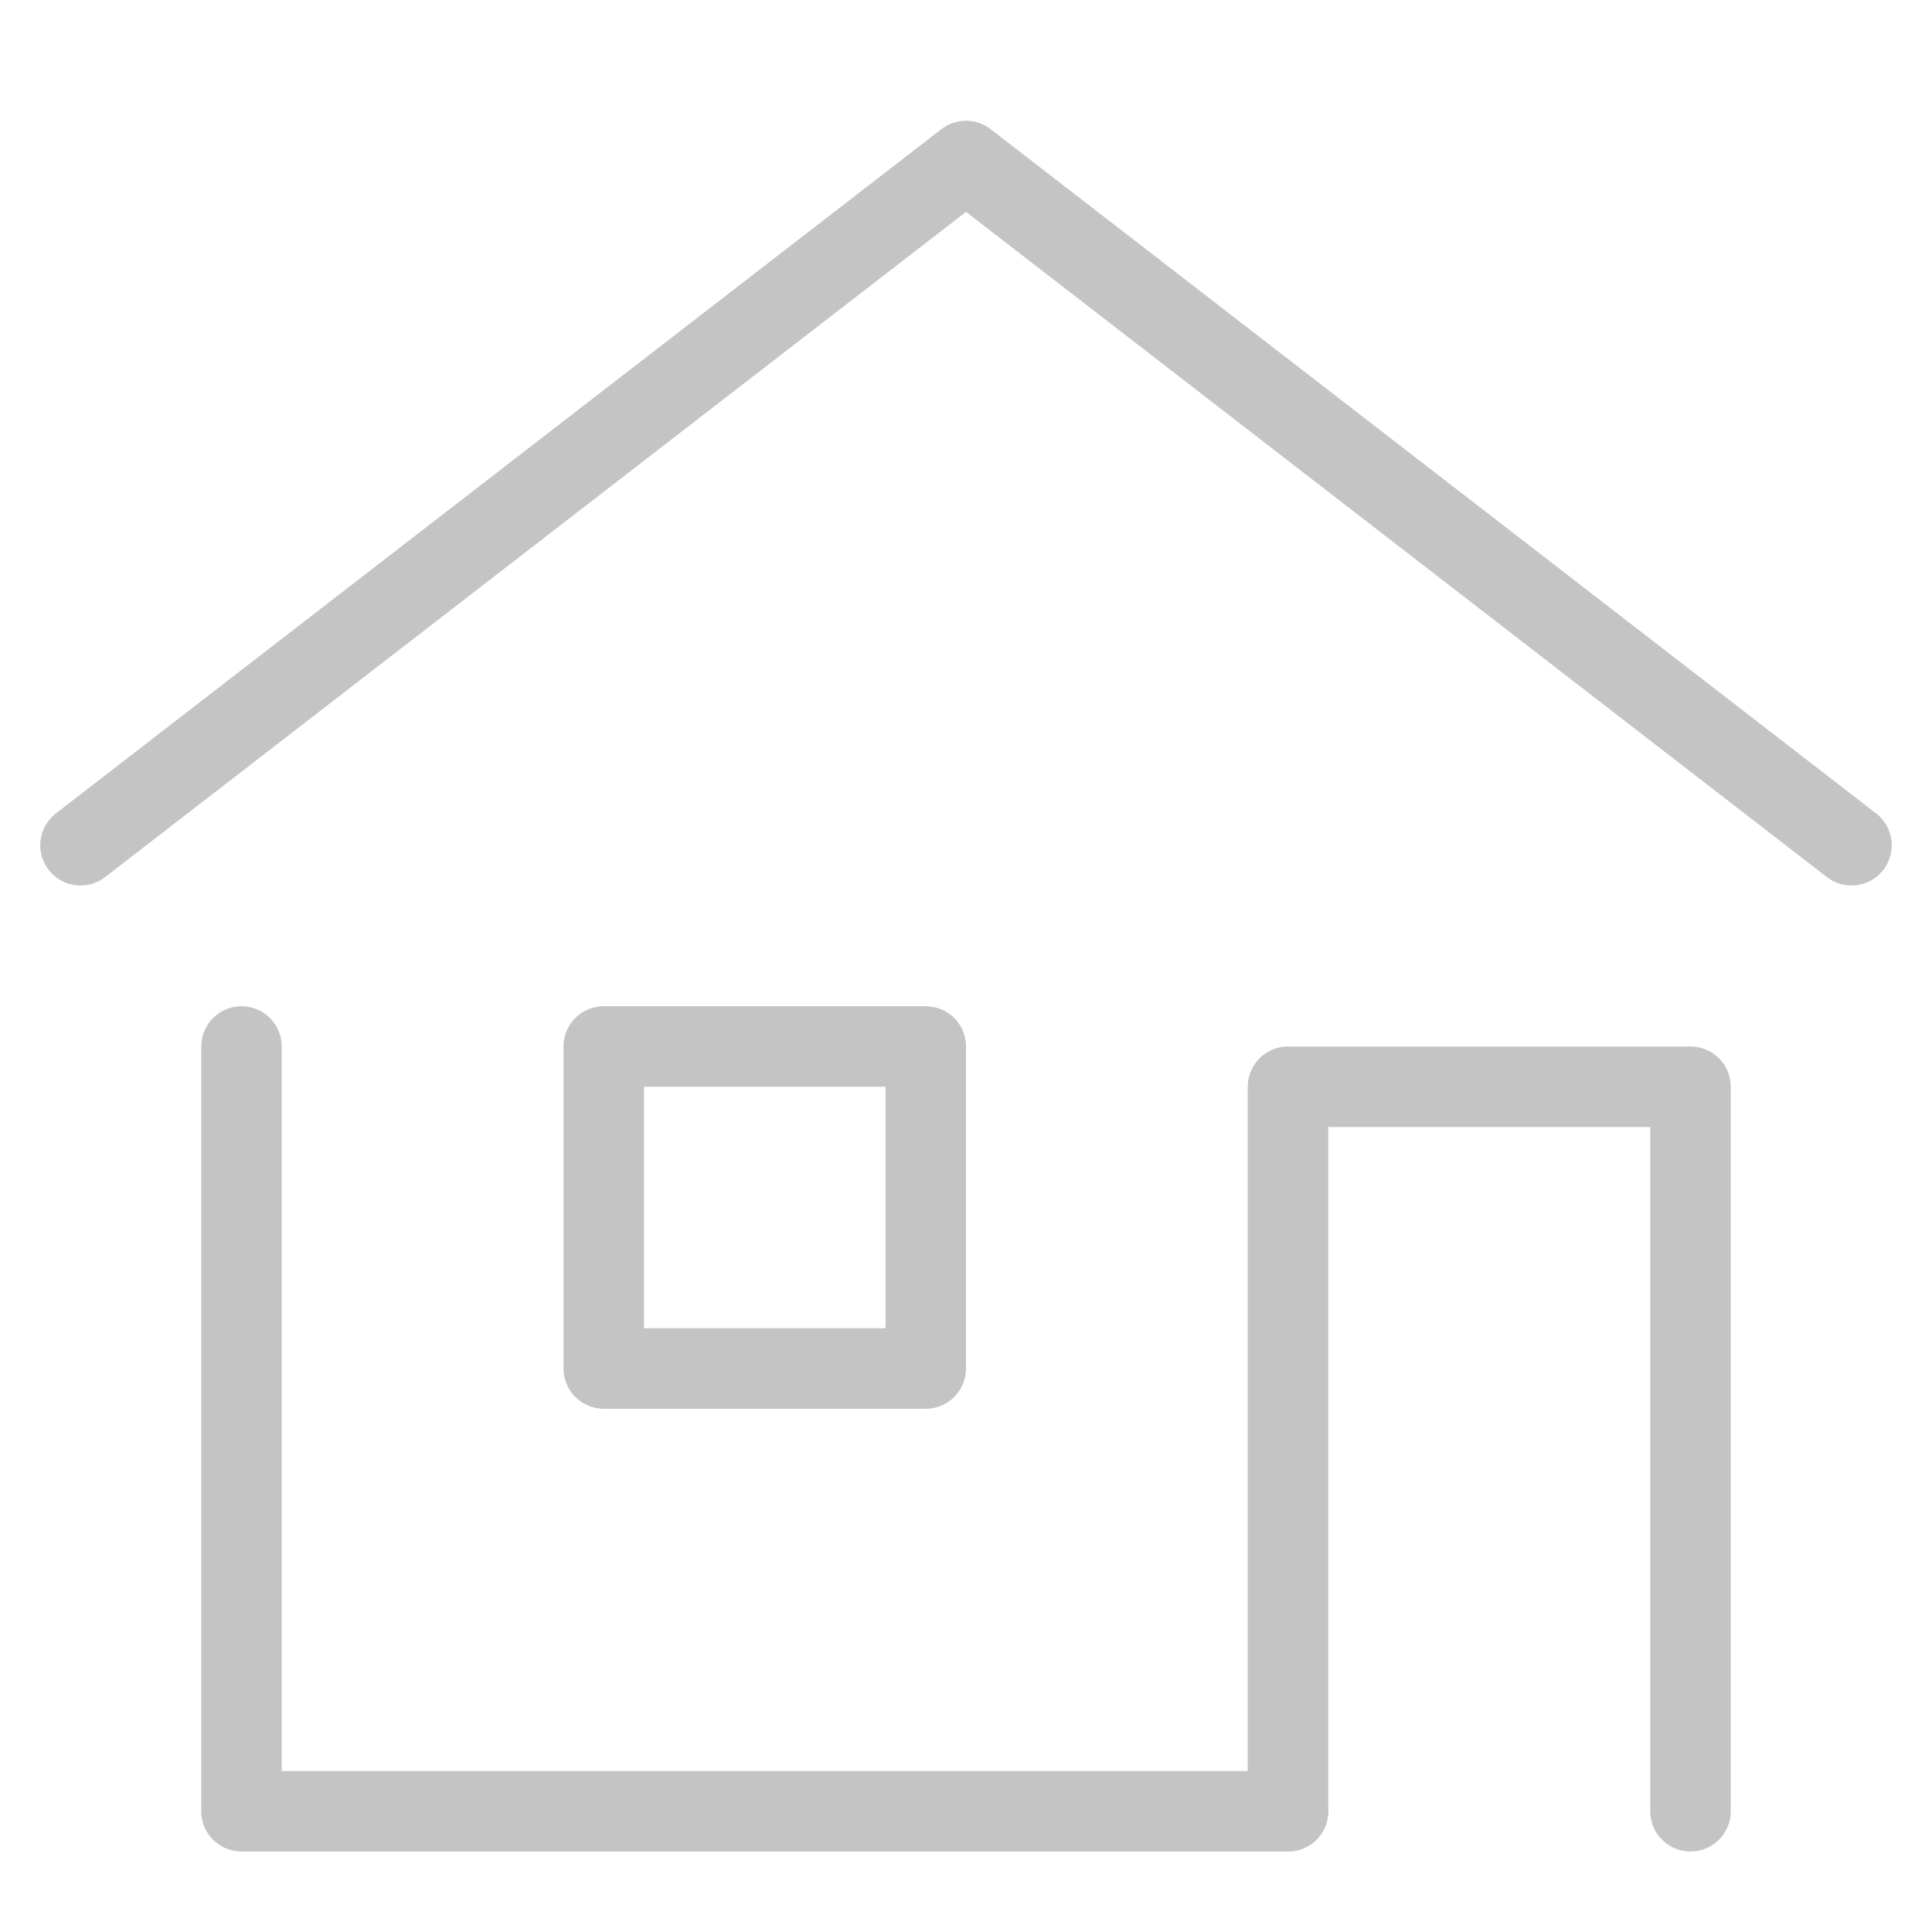
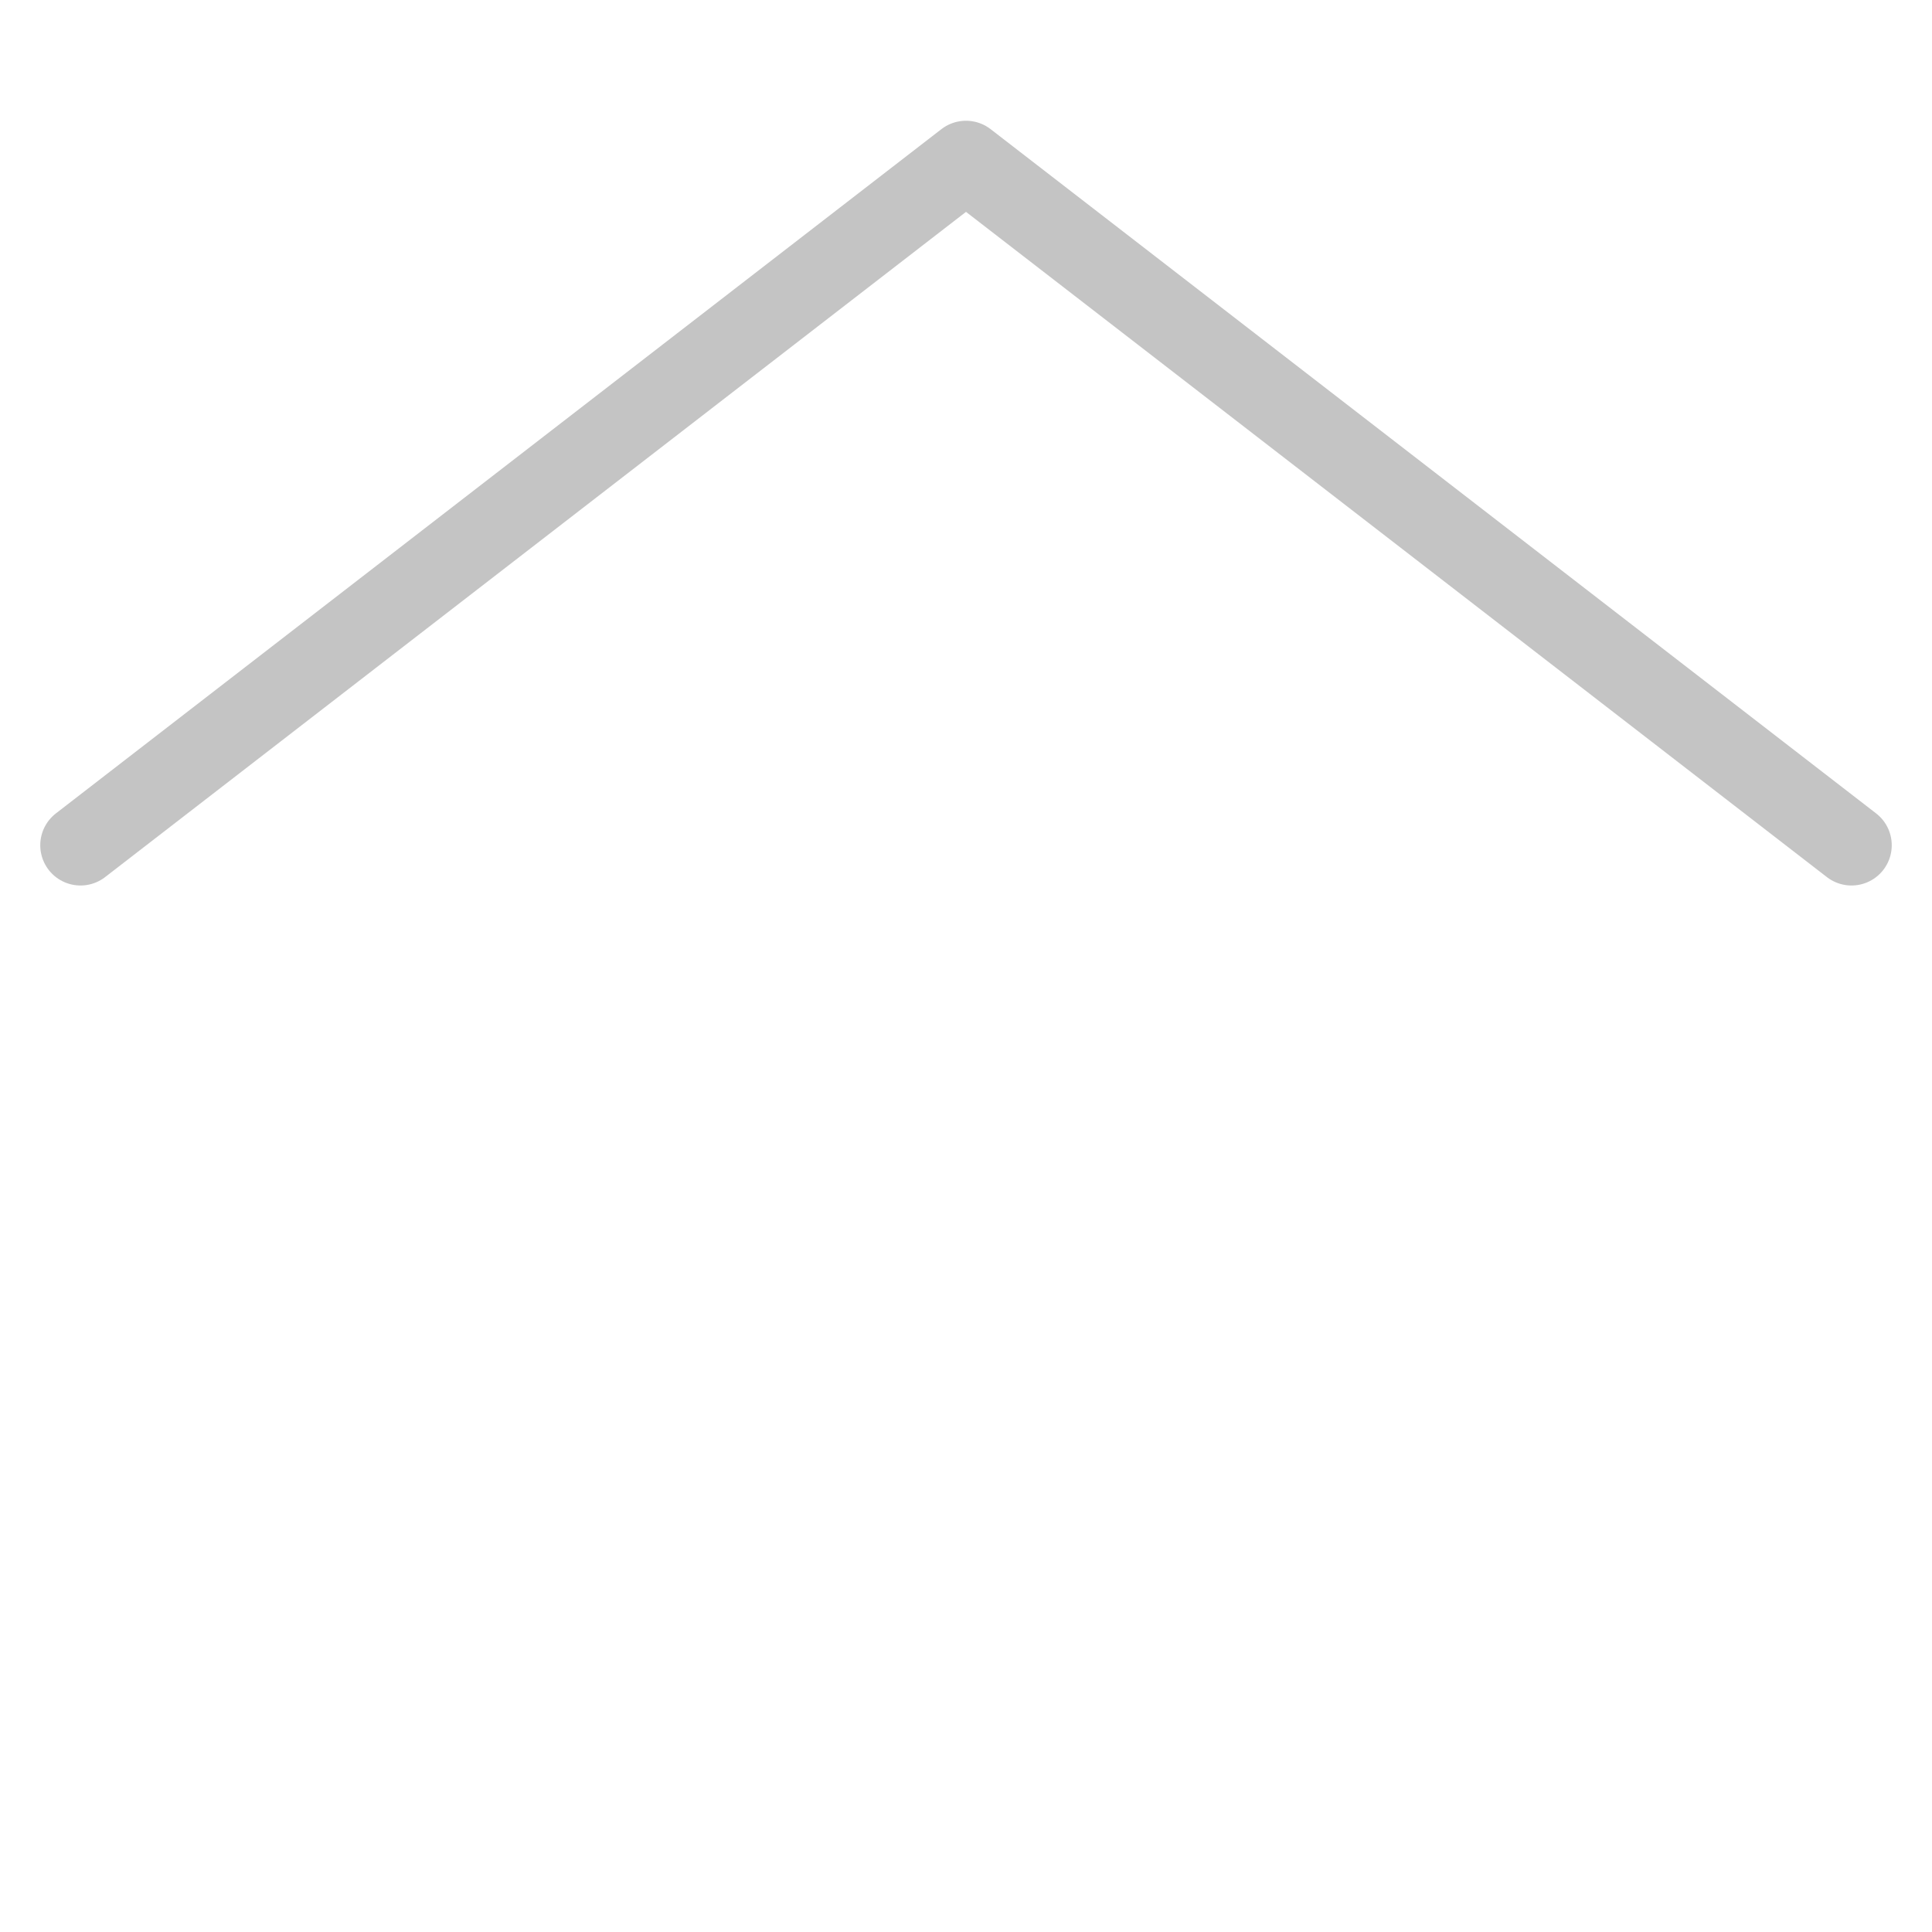
<svg xmlns="http://www.w3.org/2000/svg" version="1.1" id="レイヤー_1" x="0px" y="0px" viewBox="0 0 48 48" style="enable-background:new 0 0 48 48;" xml:space="preserve">
  <style type="text/css">
	.st0{fill:none;}
	.st1{fill:none;stroke:#C4C4C4;stroke-width:2;stroke-linecap:round;stroke-linejoin:round;}
</style>
  <title>icon_bukken_chuuko</title>
-   <rect y="0" class="st0" width="48" height="48" />
  <polyline class="st1" points="2,21 24,4 46,21 " />
-   <polyline class="st1" points="6,26 6,45 32,45 " />
-   <rect x="15" y="26" class="st1" width="8" height="8" />
-   <polyline class="st1" points="32,45 32,27 42,27 42,45 " />
</svg>